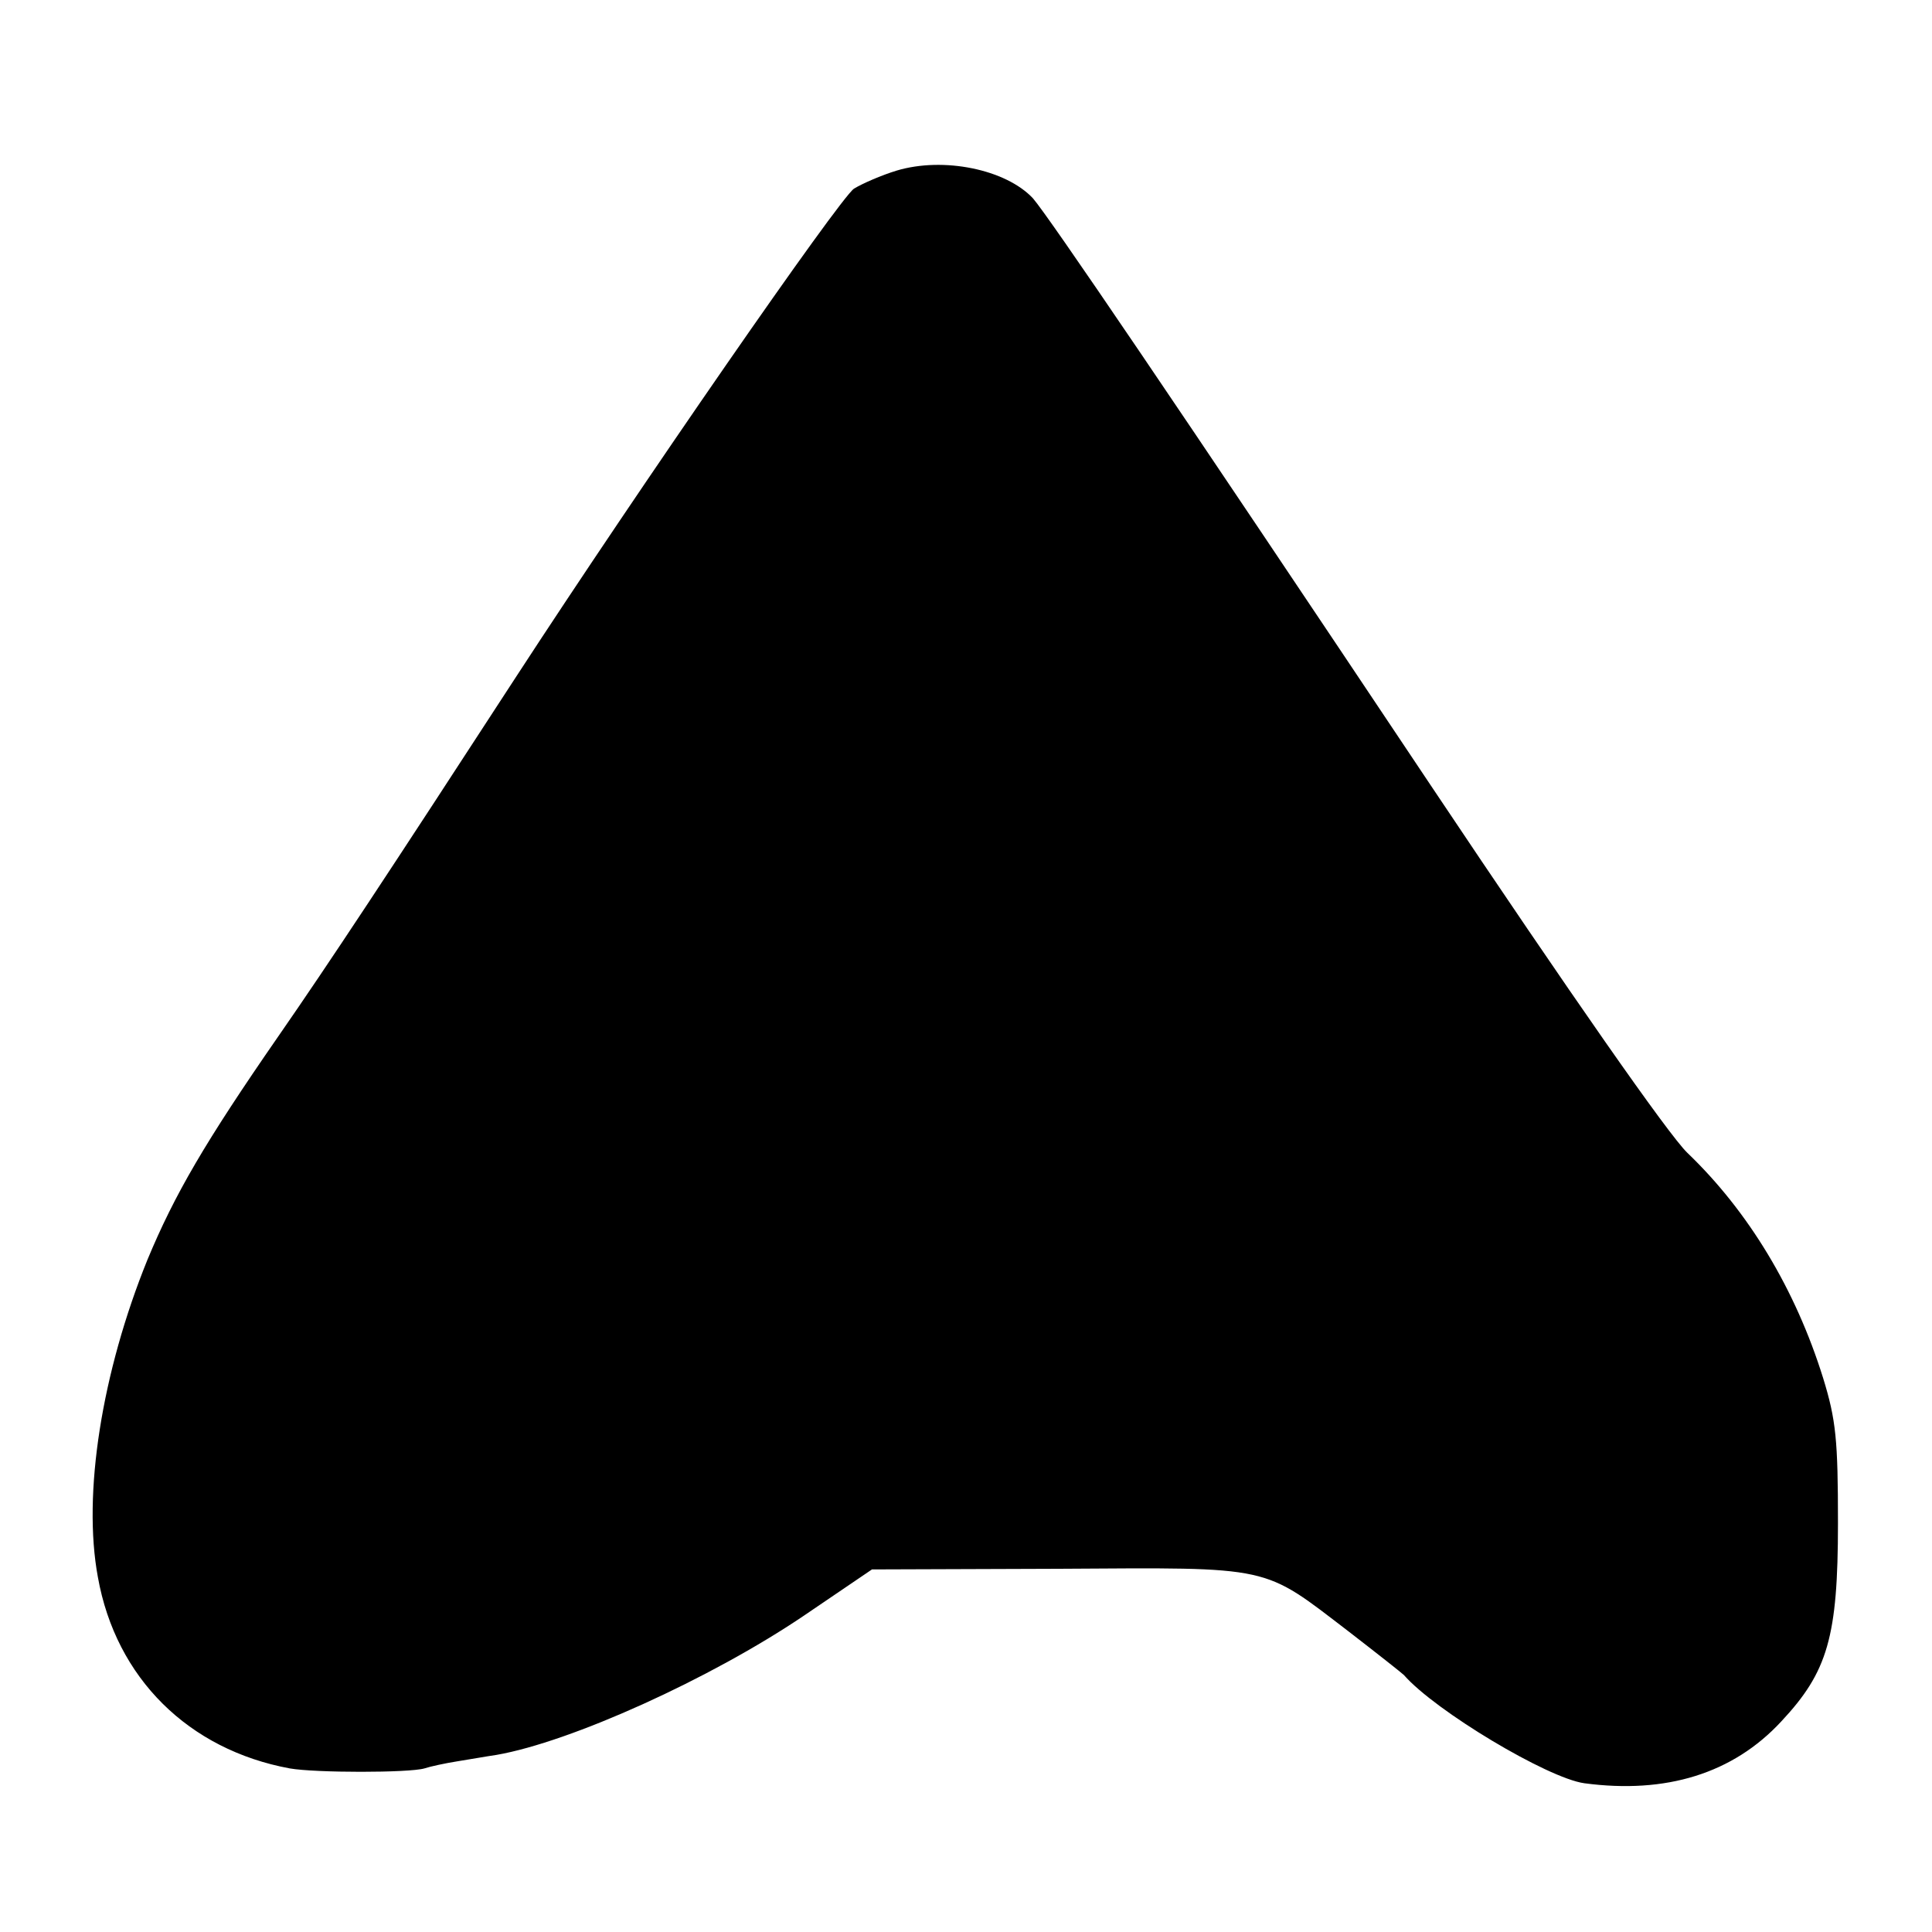
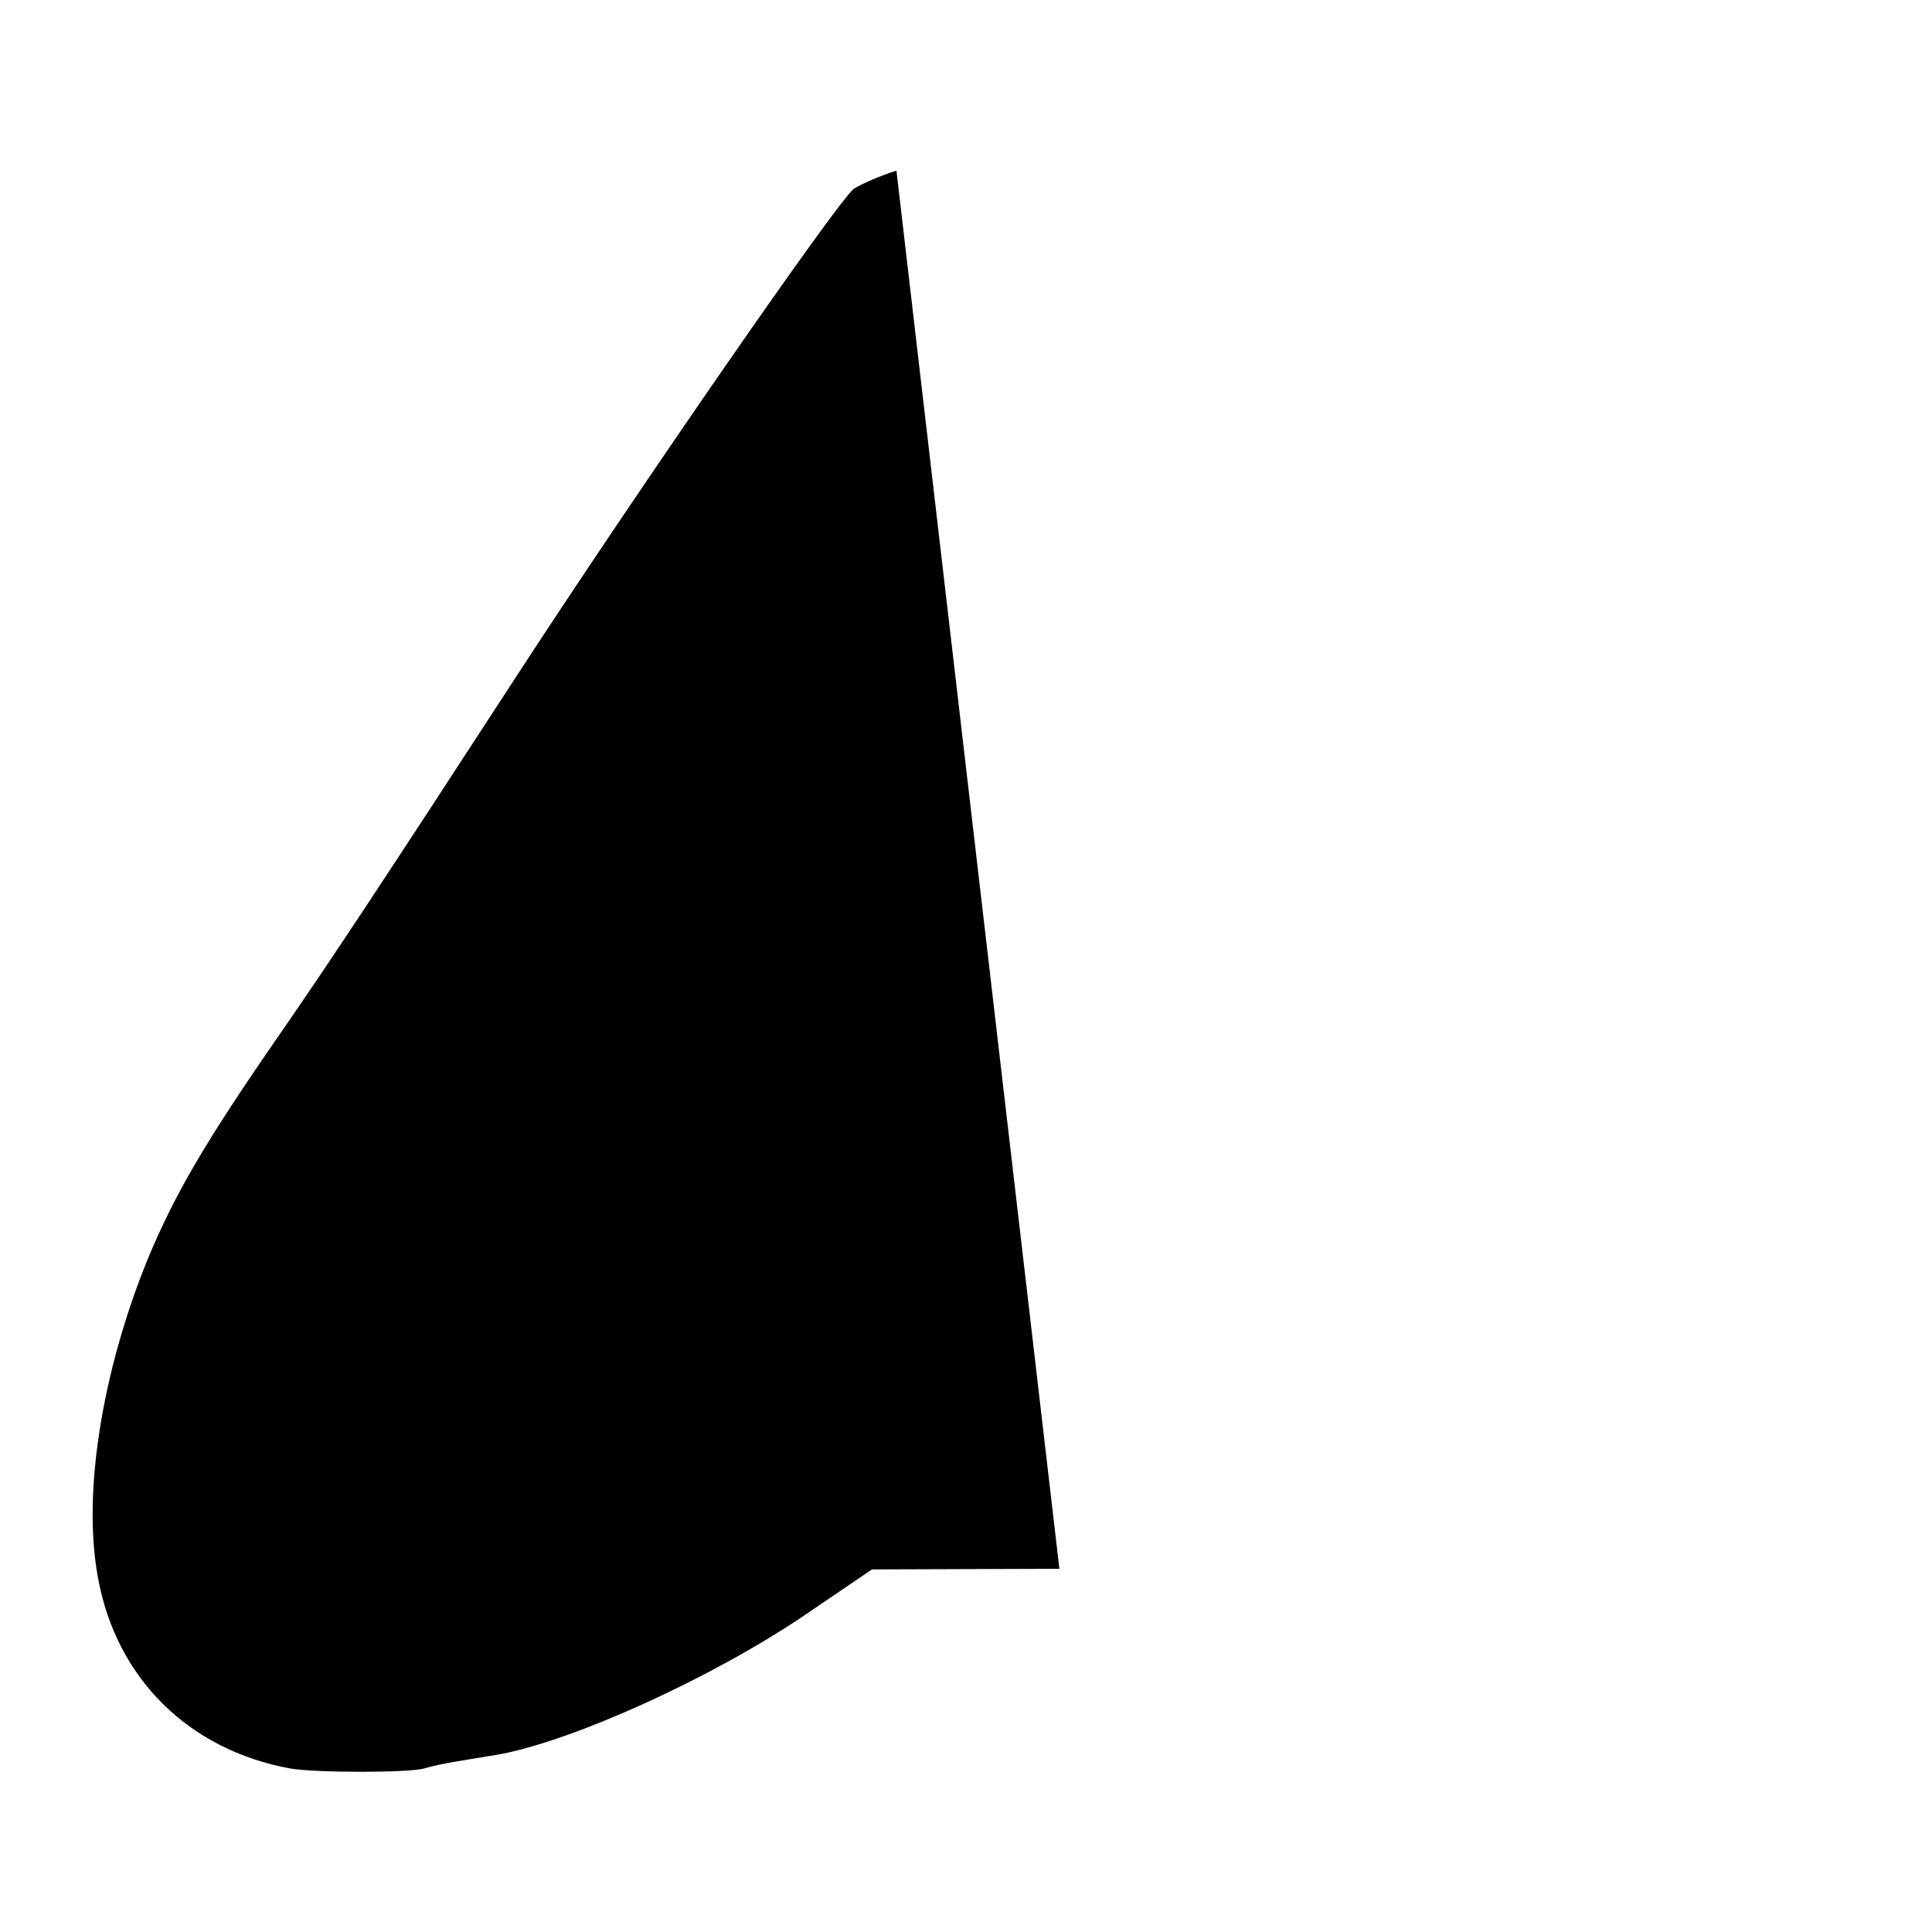
<svg xmlns="http://www.w3.org/2000/svg" version="1.0" width="300pt" height="300pt" viewBox="0 0 300 300" preserveAspectRatio="xMidYMid meet">
  <g transform="translate(0,300) scale(0.1,-0.1)" fill="#000000" stroke="none">
-     <path d="M1392 2735 c-23 -7 -53 -20 -66 -28 -23 -16 -332 -462 -524 -757 -199 -306 -292 -447 -369 -558 -115 -166 -162 -247 -204 -348 -71 -175 -101 -364 -77 -493 28 -157 141 -268 298 -297 40 -7 185 -7 209 0 9 3 32 8 51 11 19 3 47 8 61 10 115 20 332 118 477 216 l106 72 291 1 c334 2 314 6 450 -98 44 -34 82 -64 85 -67 49 -56 223 -160 280 -168 127 -17 231 15 306 96 72 77 88 131 88 308 0 129 -3 160 -23 225 -43 138 -116 259 -211 350 -29 28 -180 244 -398 570 -404 605 -593 883 -618 912 -42 45 -139 65 -212 43z" />
+     <path d="M1392 2735 c-23 -7 -53 -20 -66 -28 -23 -16 -332 -462 -524 -757 -199 -306 -292 -447 -369 -558 -115 -166 -162 -247 -204 -348 -71 -175 -101 -364 -77 -493 28 -157 141 -268 298 -297 40 -7 185 -7 209 0 9 3 32 8 51 11 19 3 47 8 61 10 115 20 332 118 477 216 l106 72 291 1 z" />
  </g>
</svg>